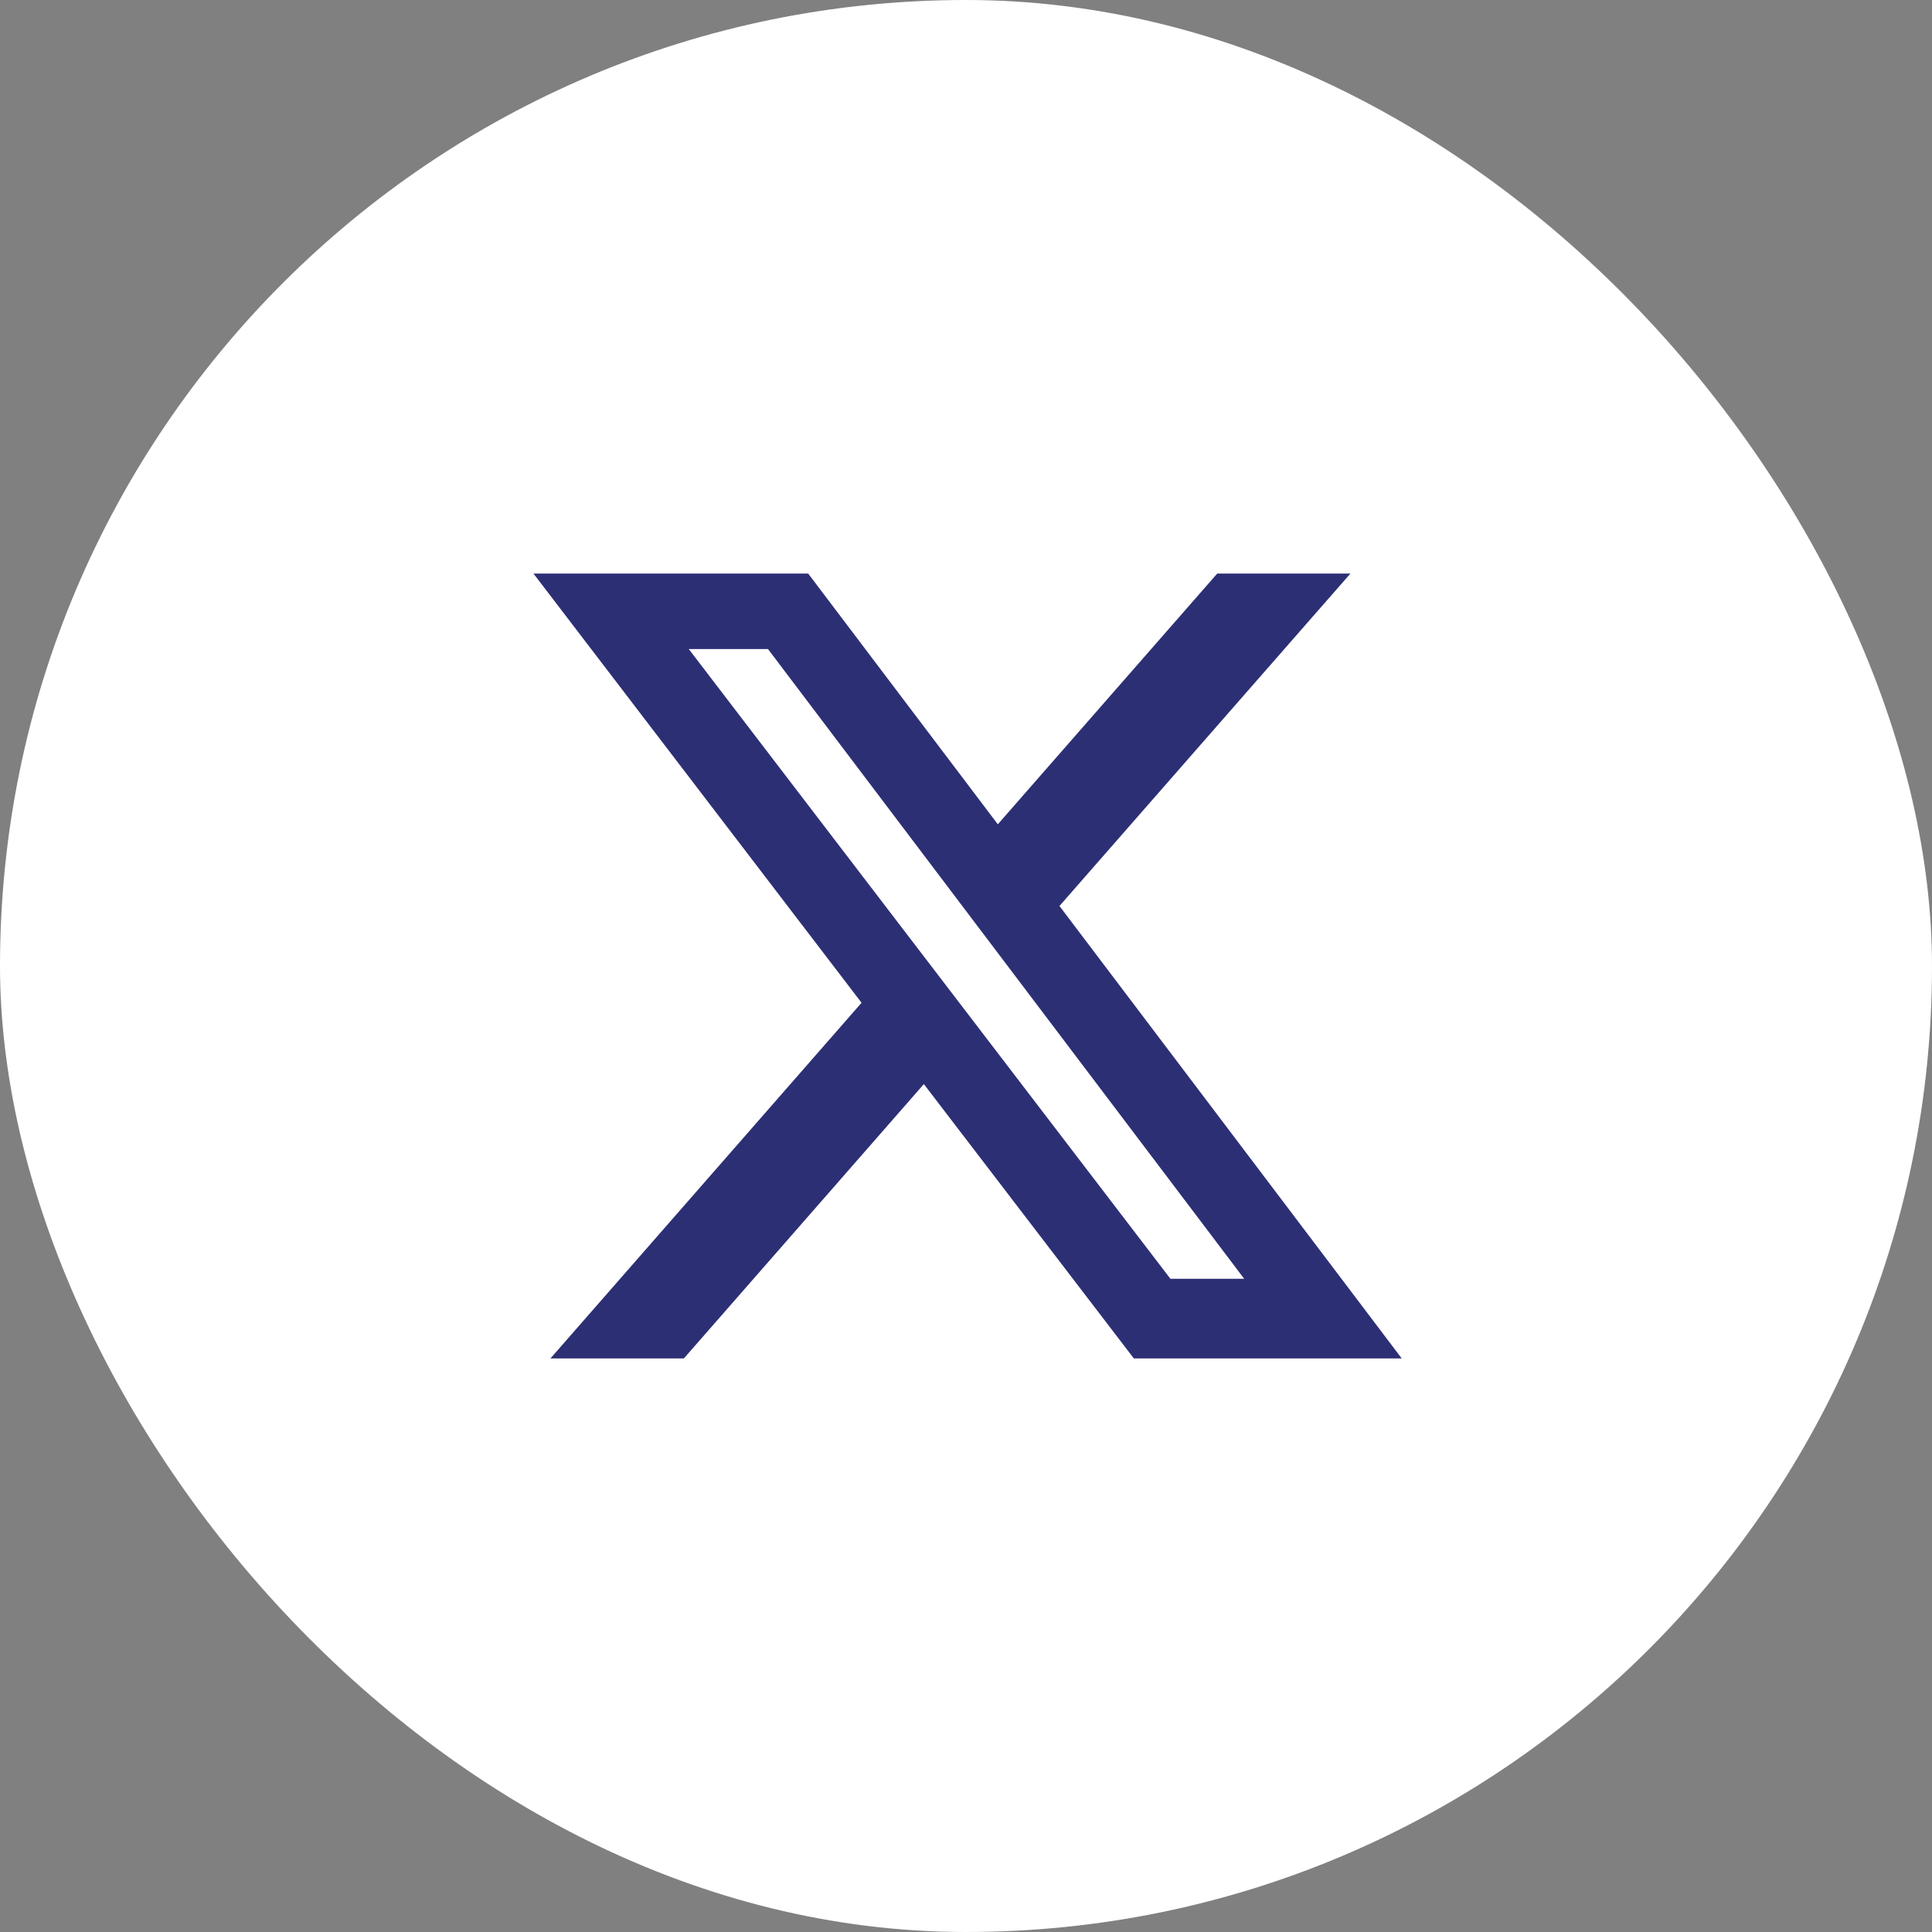
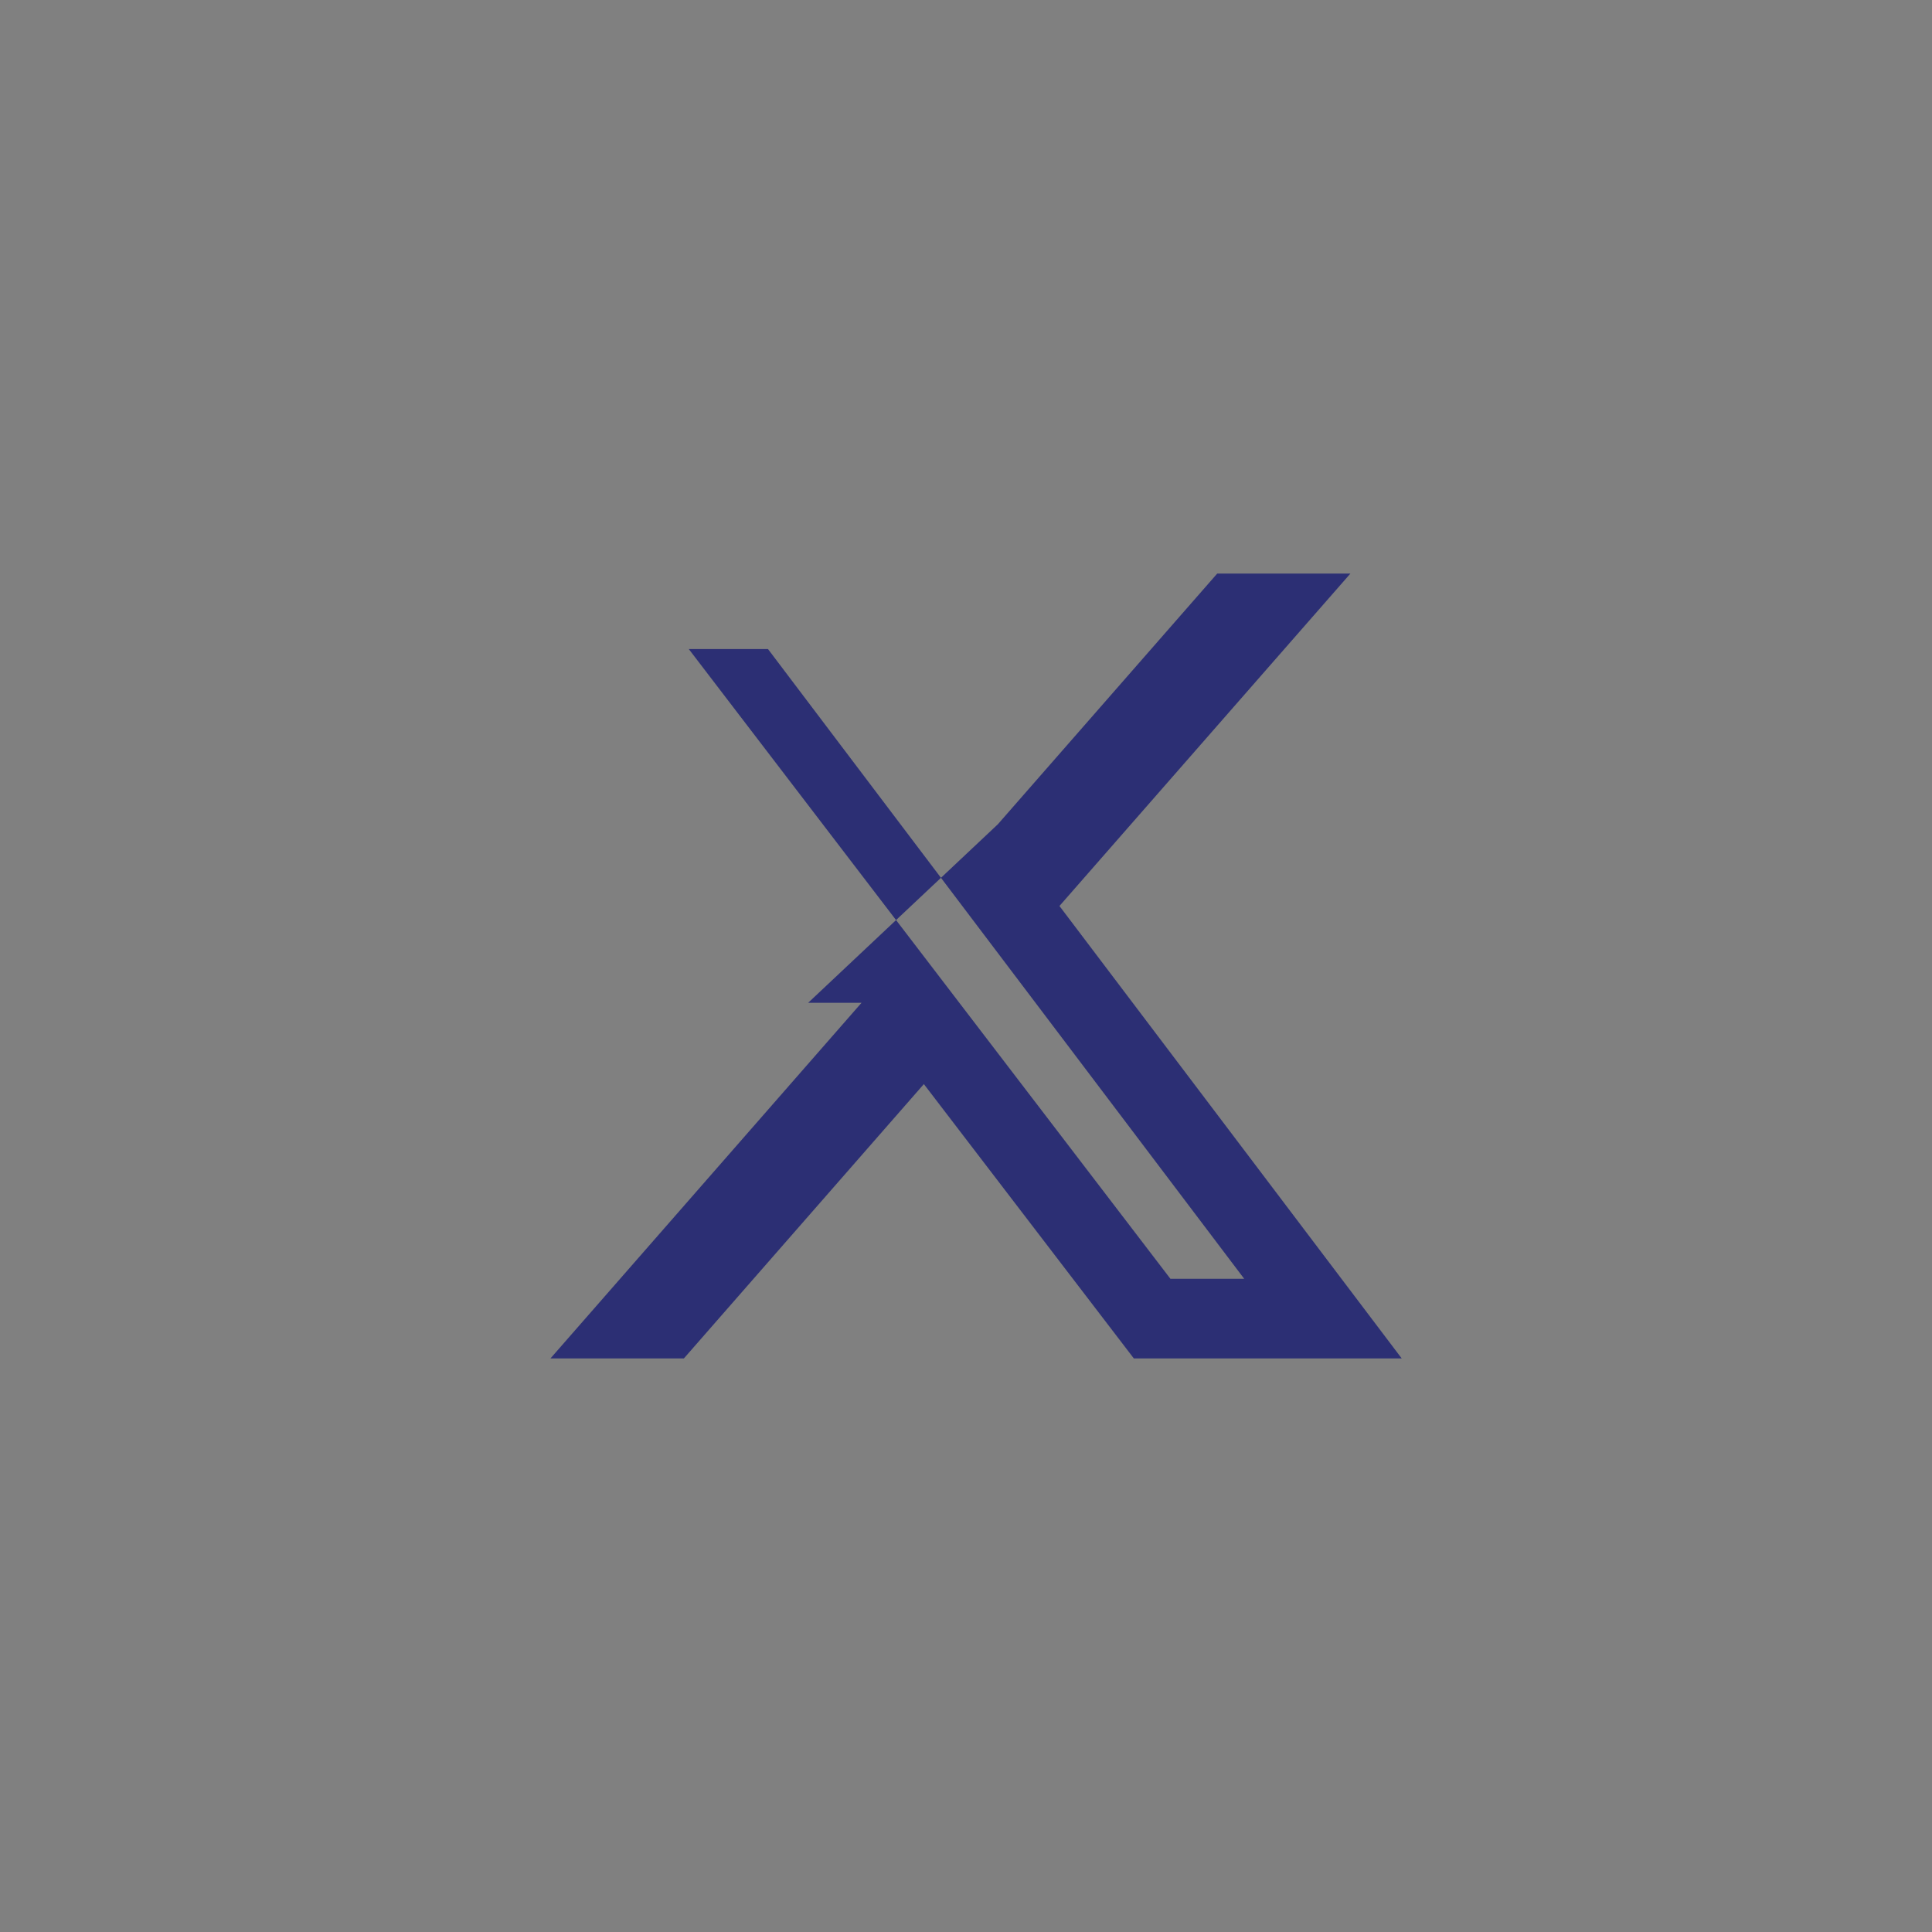
<svg xmlns="http://www.w3.org/2000/svg" width="32" height="32" viewBox="0 0 32 32" fill="none">
  <rect x="0" y="0" width="32" height="32" fill="#808080" stroke="none" />
-   <rect width="32" height="32" rx="16" fill="white" />
-   <path d="M20.161 9.5H22.367L17.548 15.006L23.217 22.5H18.78L15.302 17.956L11.327 22.5H9.117L14.27 16.609L8.836 9.5H13.386L16.527 13.653L20.161 9.5ZM19.386 21.181H20.608L12.72 10.75H11.408L19.386 21.181Z" fill="#2C2F74" />
+   <path d="M20.161 9.5H22.367L17.548 15.006L23.217 22.5H18.78L15.302 17.956L11.327 22.5H9.117L14.27 16.609H13.386L16.527 13.653L20.161 9.5ZM19.386 21.181H20.608L12.72 10.75H11.408L19.386 21.181Z" fill="#2C2F74" />
</svg>